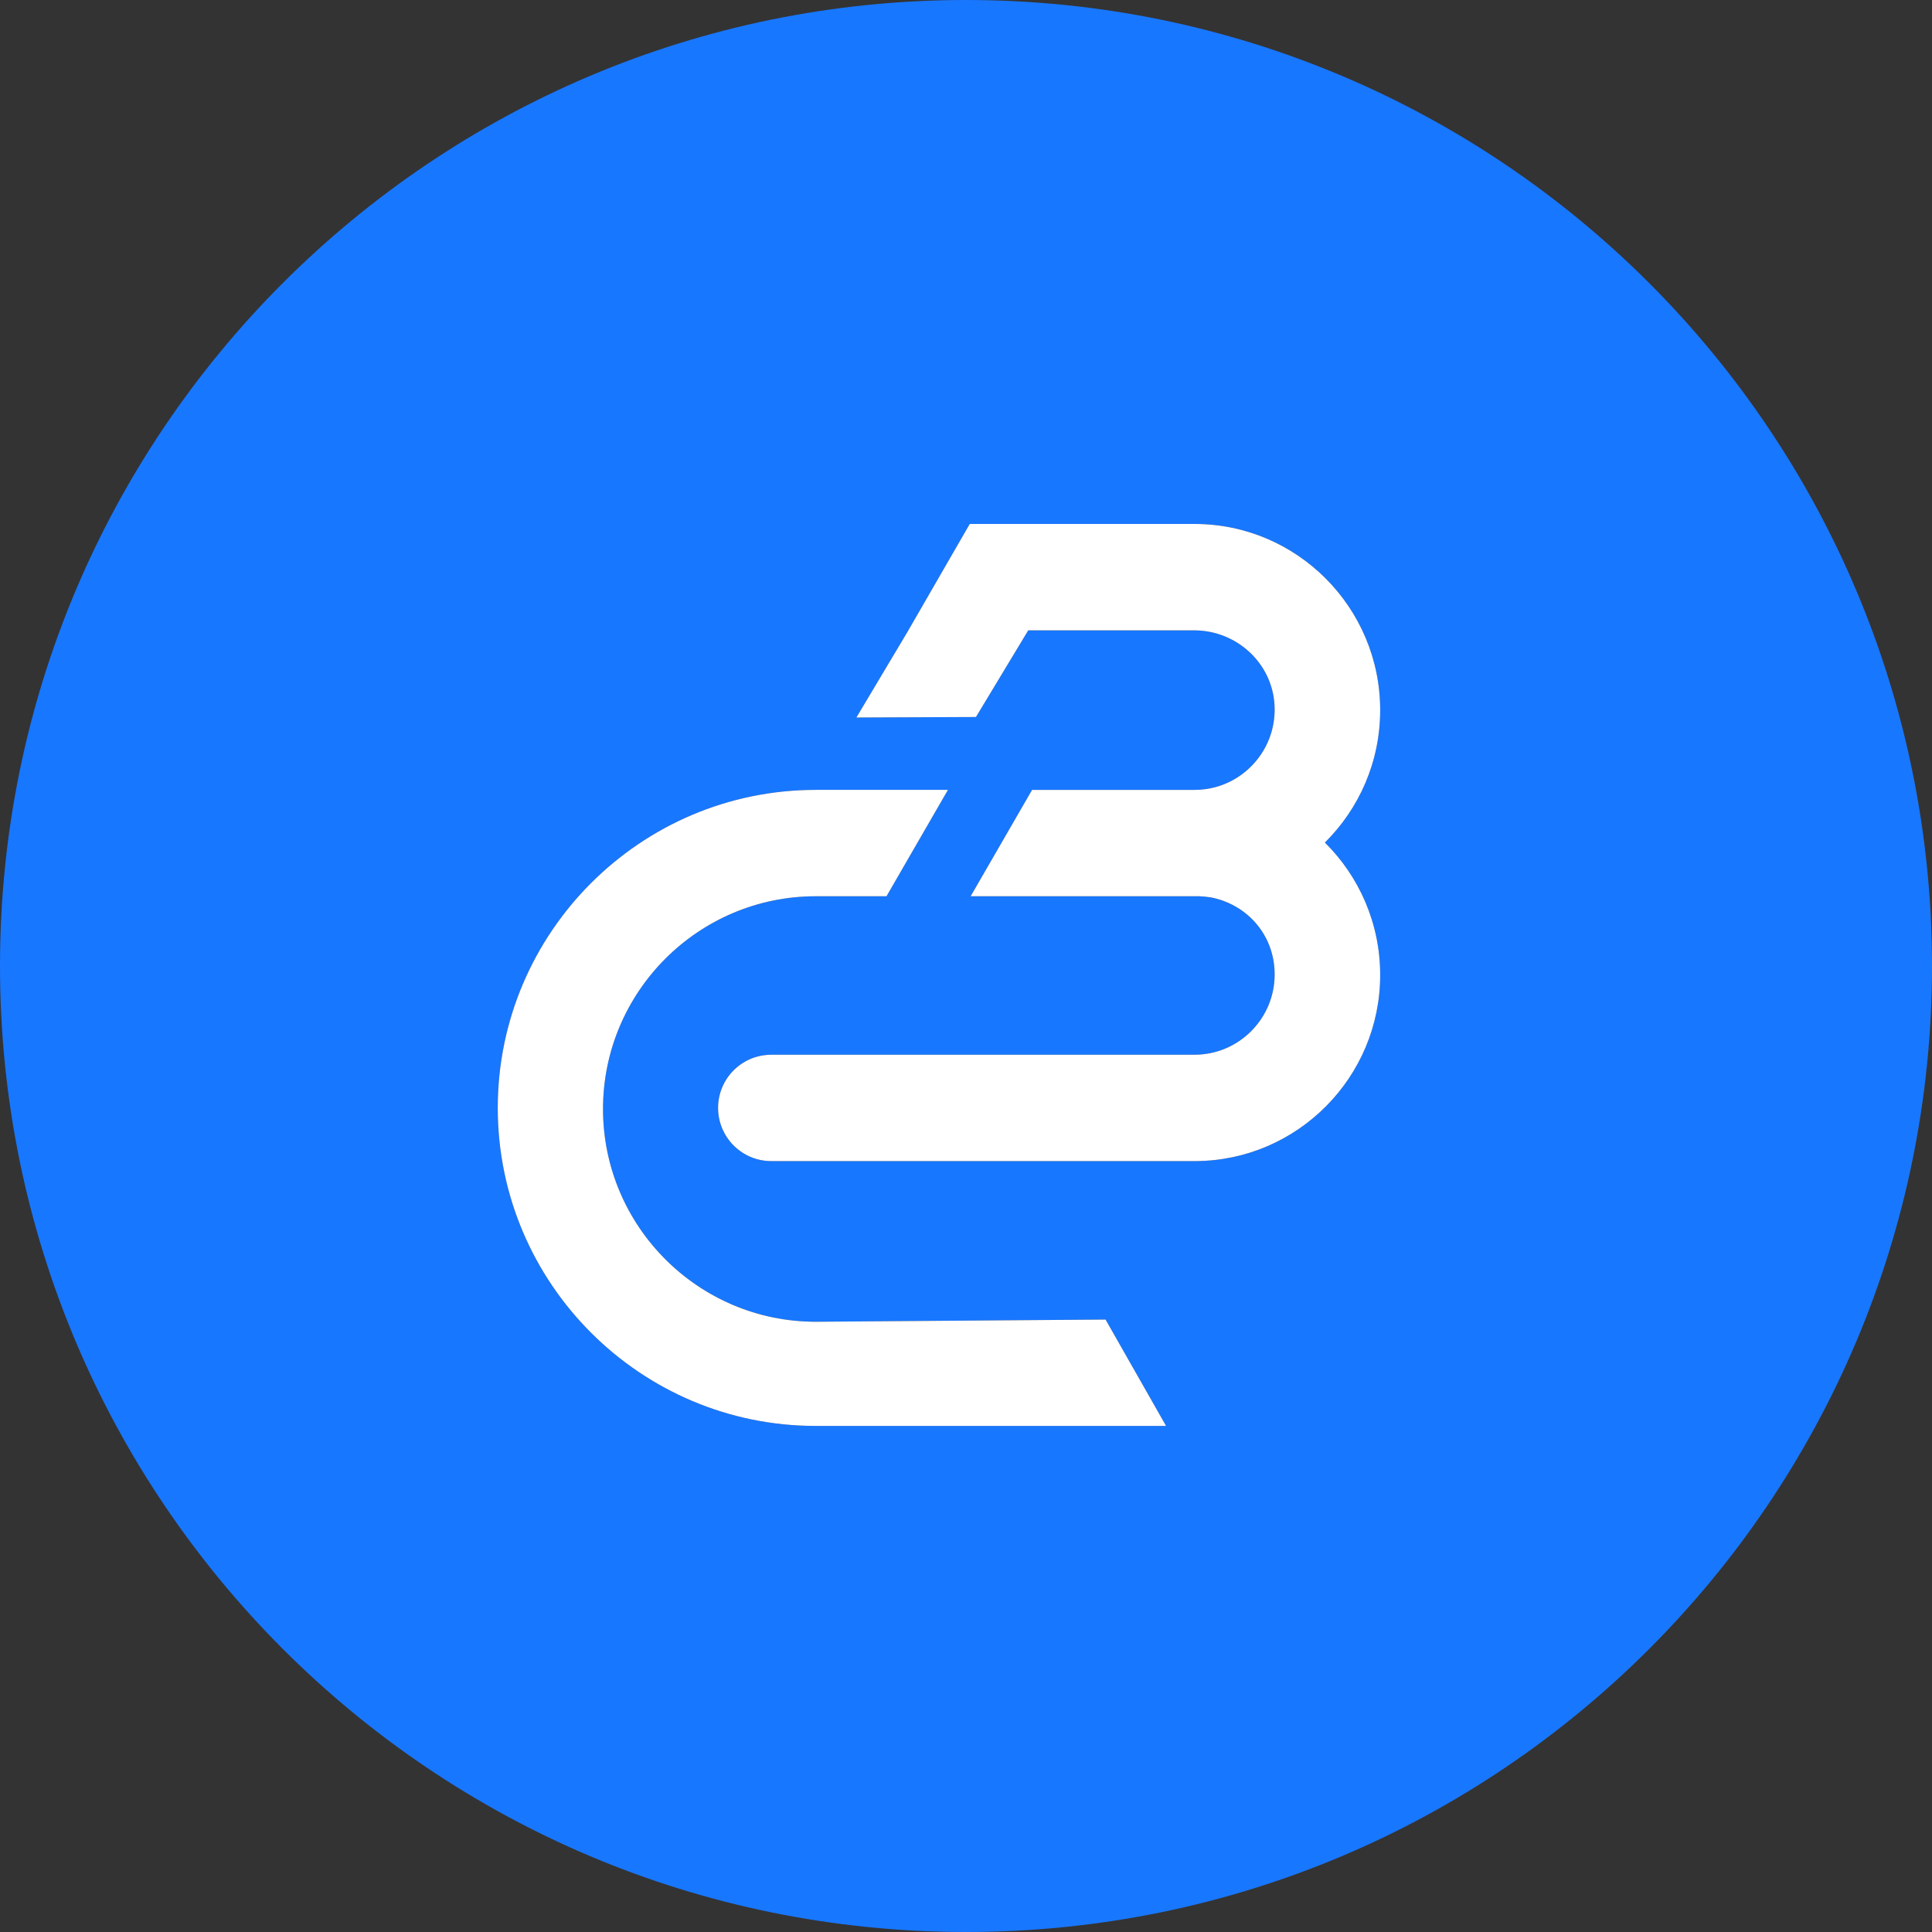
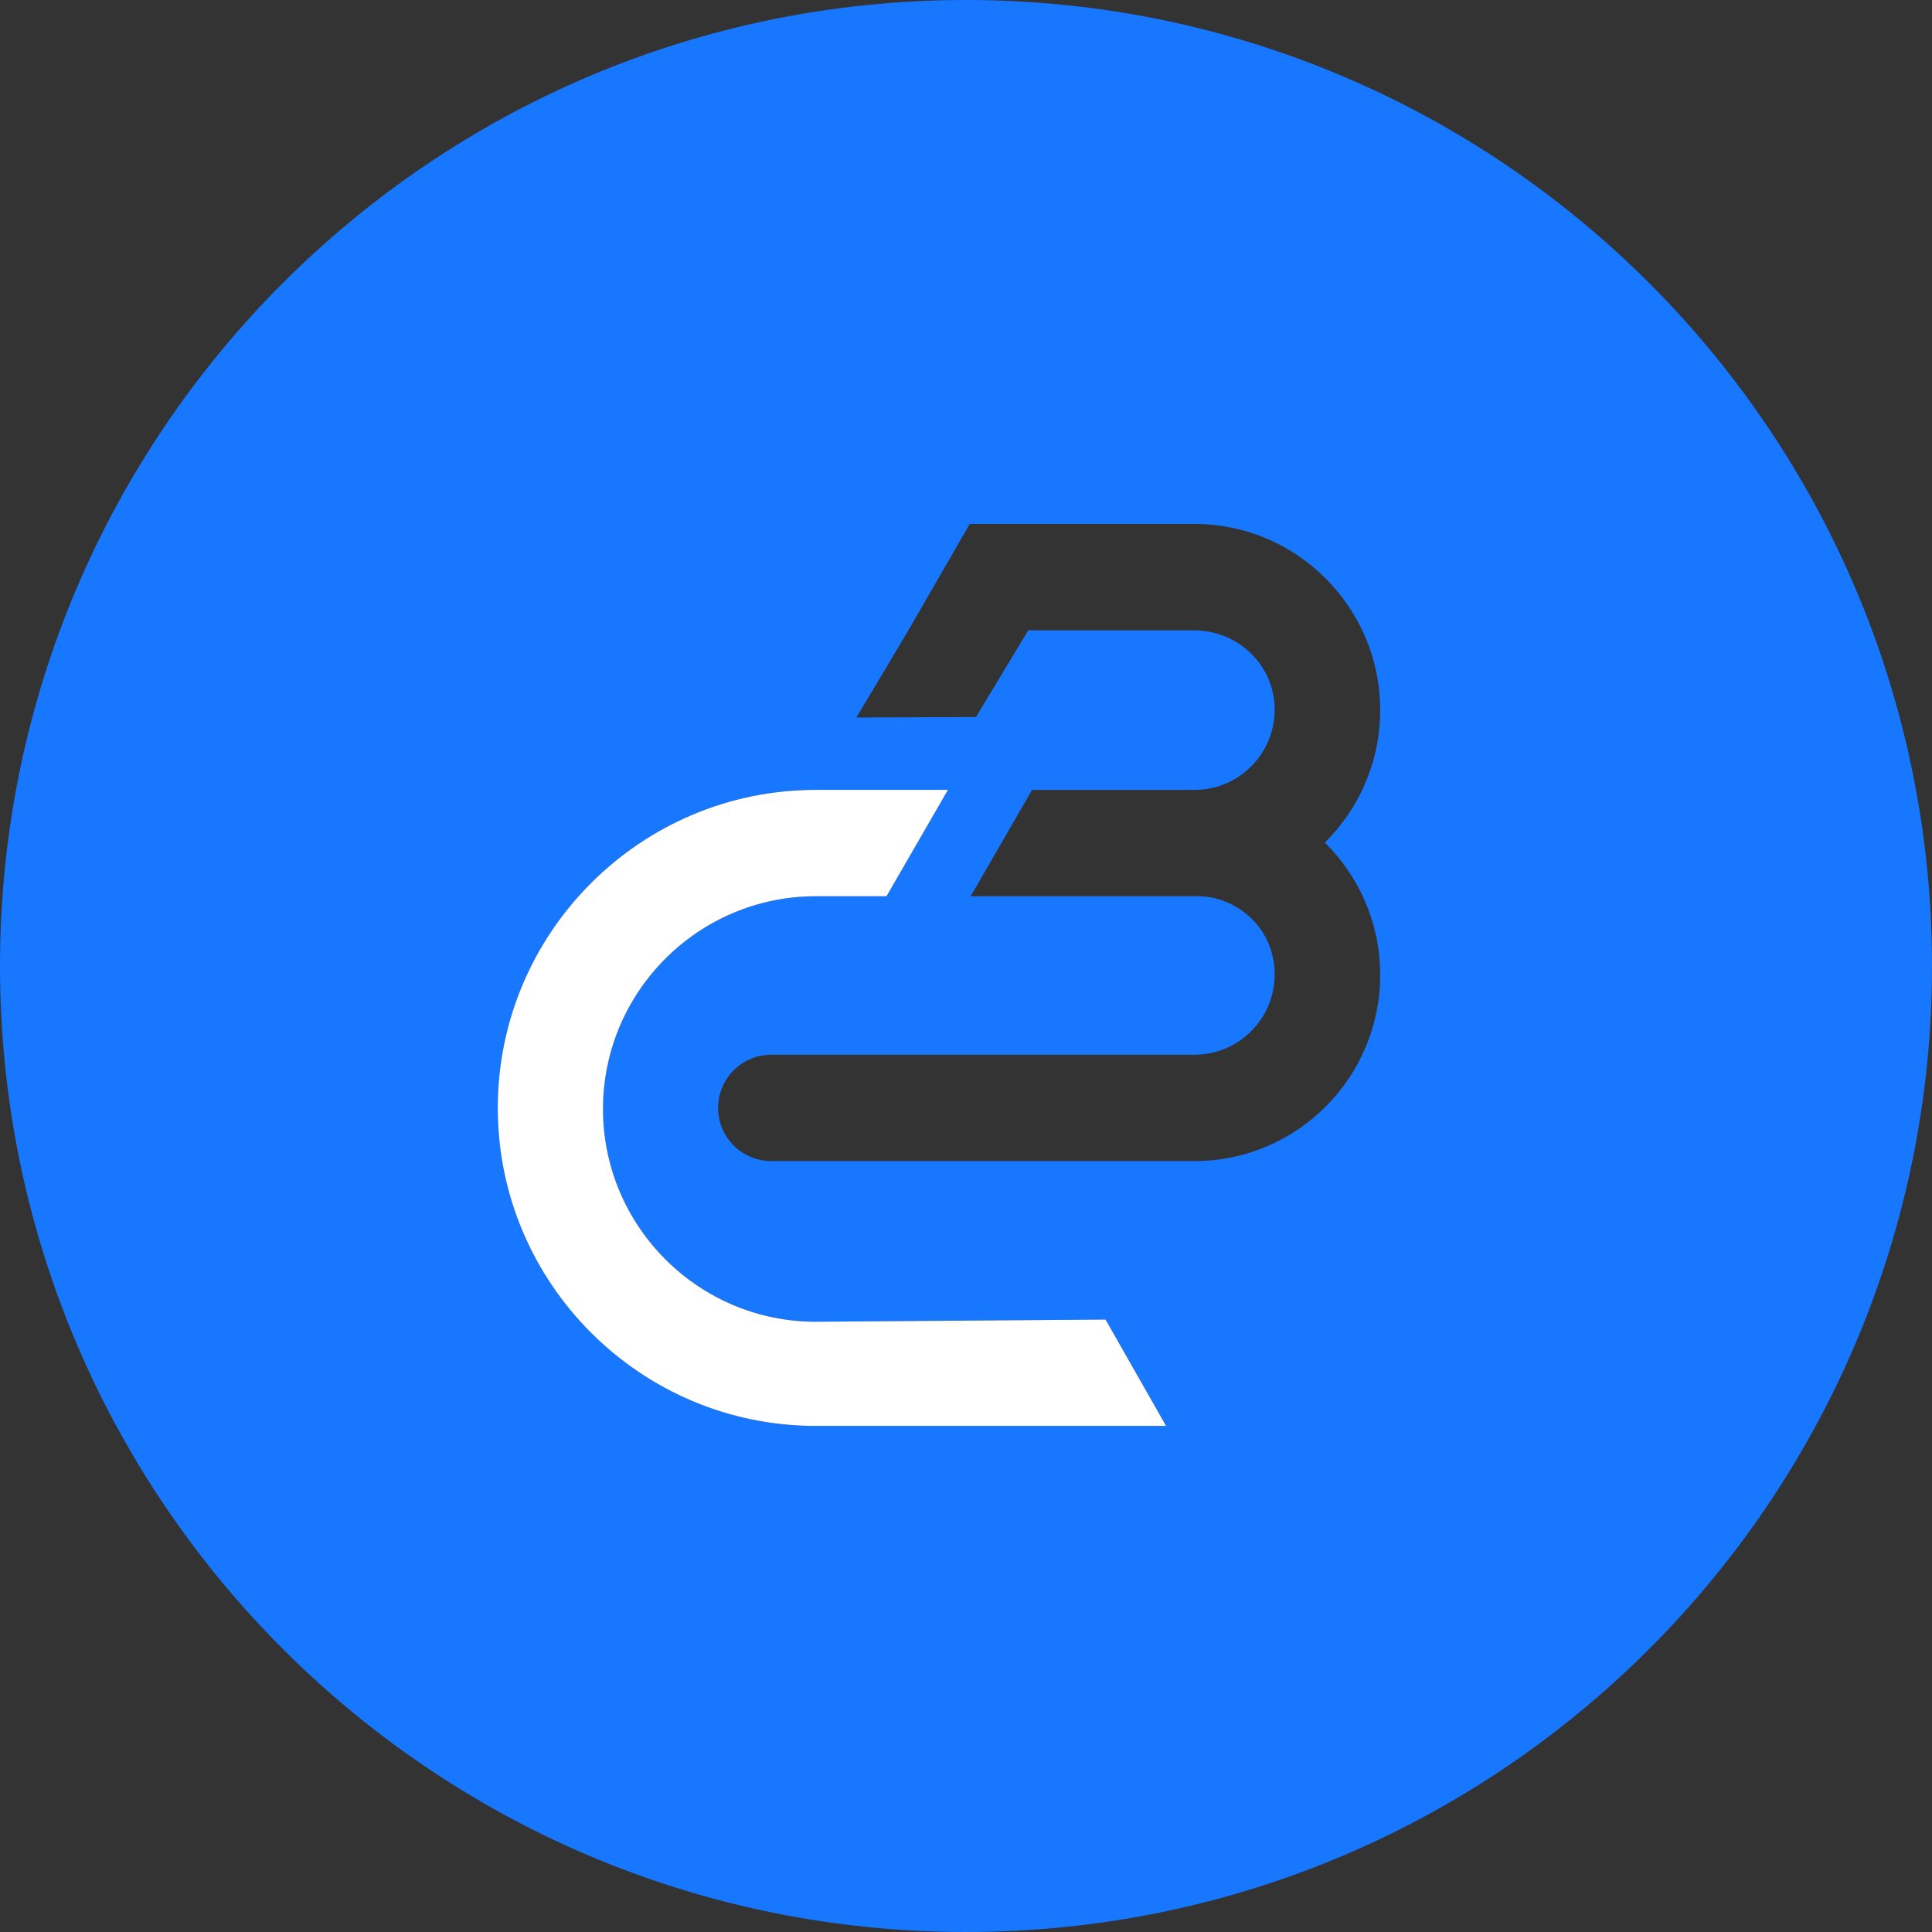
<svg xmlns="http://www.w3.org/2000/svg" id="Calque_1" data-name="Calque 1" viewBox="0 0 500 500">
  <rect x="0" y="0" width="500" height="500" fill="#333333" stroke="none" />
  <defs>
    <style>      .cls-1 {        fill: #1877ff;      }      .cls-2 {        fill: #fff;      }    </style>
  </defs>
  <path class="cls-1" d="M250,0C111.93,0,0,111.92,0,250s111.93,250,250,250,250-111.93,250-250S388.07,0,250,0ZM211.12,369.03c-45.38,0-82.3-36.92-82.3-82.3s36.92-82.31,82.3-82.31h34.21l-15.9,27.53h-18.31c-30.36,0-55.06,24.7-55.06,55.06s24.7,55.06,55.06,55.06l75-.57,15.66,27.53h-90.66ZM357.19,252.32c0,26.47-21.4,48.02-47.76,48.17h-109.83c-5.27,0-9.84-2.96-12.15-7.31-1.03-1.92-1.61-4.12-1.61-6.45,0-7.44,5.9-13.5,13.28-13.75.16-.02.32-.02.48-.02h109.56c11.42,0,20.72-9.32,20.72-20.78,0-10.09-6.99-18.06-16.5-19.94-2.58-.39-4.13-.29-4.22-.29h-57.96l15.9-27.53h42.06c.96,0,1.9-.06,2.82-.19,10.1-1.38,17.9-10.09,17.9-20.59,0-11.46-9.46-20.51-20.88-20.51h-42.89l-13.53,22.43-30.95.13,13.46-22.56h-.01l15.89-27.53h58.19c26.48,0,48.03,21.62,48.03,48.18,0,13.39-5.48,25.53-14.31,34.27,8.83,8.74,14.31,20.88,14.31,34.27Z" />
  <path class="cls-2" d="M301.78,369.03h-90.66c-45.38,0-82.3-36.92-82.3-82.3s36.92-82.31,82.3-82.31h34.21l-15.9,27.53h-18.31c-30.36,0-55.06,24.7-55.06,55.06s24.7,55.06,55.06,55.06l75-.57,15.66,27.53Z" />
-   <path class="cls-2" d="M342.88,218.05c8.83,8.74,14.31,20.88,14.31,34.27,0,26.47-21.4,48.02-47.76,48.17h-109.83c-5.27,0-9.84-2.96-12.15-7.31-1.03-1.92-1.61-4.12-1.61-6.45,0-7.44,5.9-13.5,13.28-13.75.16-.02.32-.02.48-.02h109.56c11.42,0,20.72-9.32,20.72-20.78,0-10.09-6.99-18.06-16.5-19.94-2.58-.39-4.13-.29-4.22-.29h-57.96l15.9-27.53h42.06c.96,0,1.9-.06,2.82-.19,10.1-1.38,17.9-10.09,17.9-20.59,0-11.46-9.46-20.51-20.88-20.51h-42.89l-13.53,22.43-30.95.13,13.46-22.56h-.01l15.89-27.53h58.19c26.48,0,48.03,21.62,48.03,48.18,0,13.39-5.48,25.53-14.31,34.27Z" />
</svg>